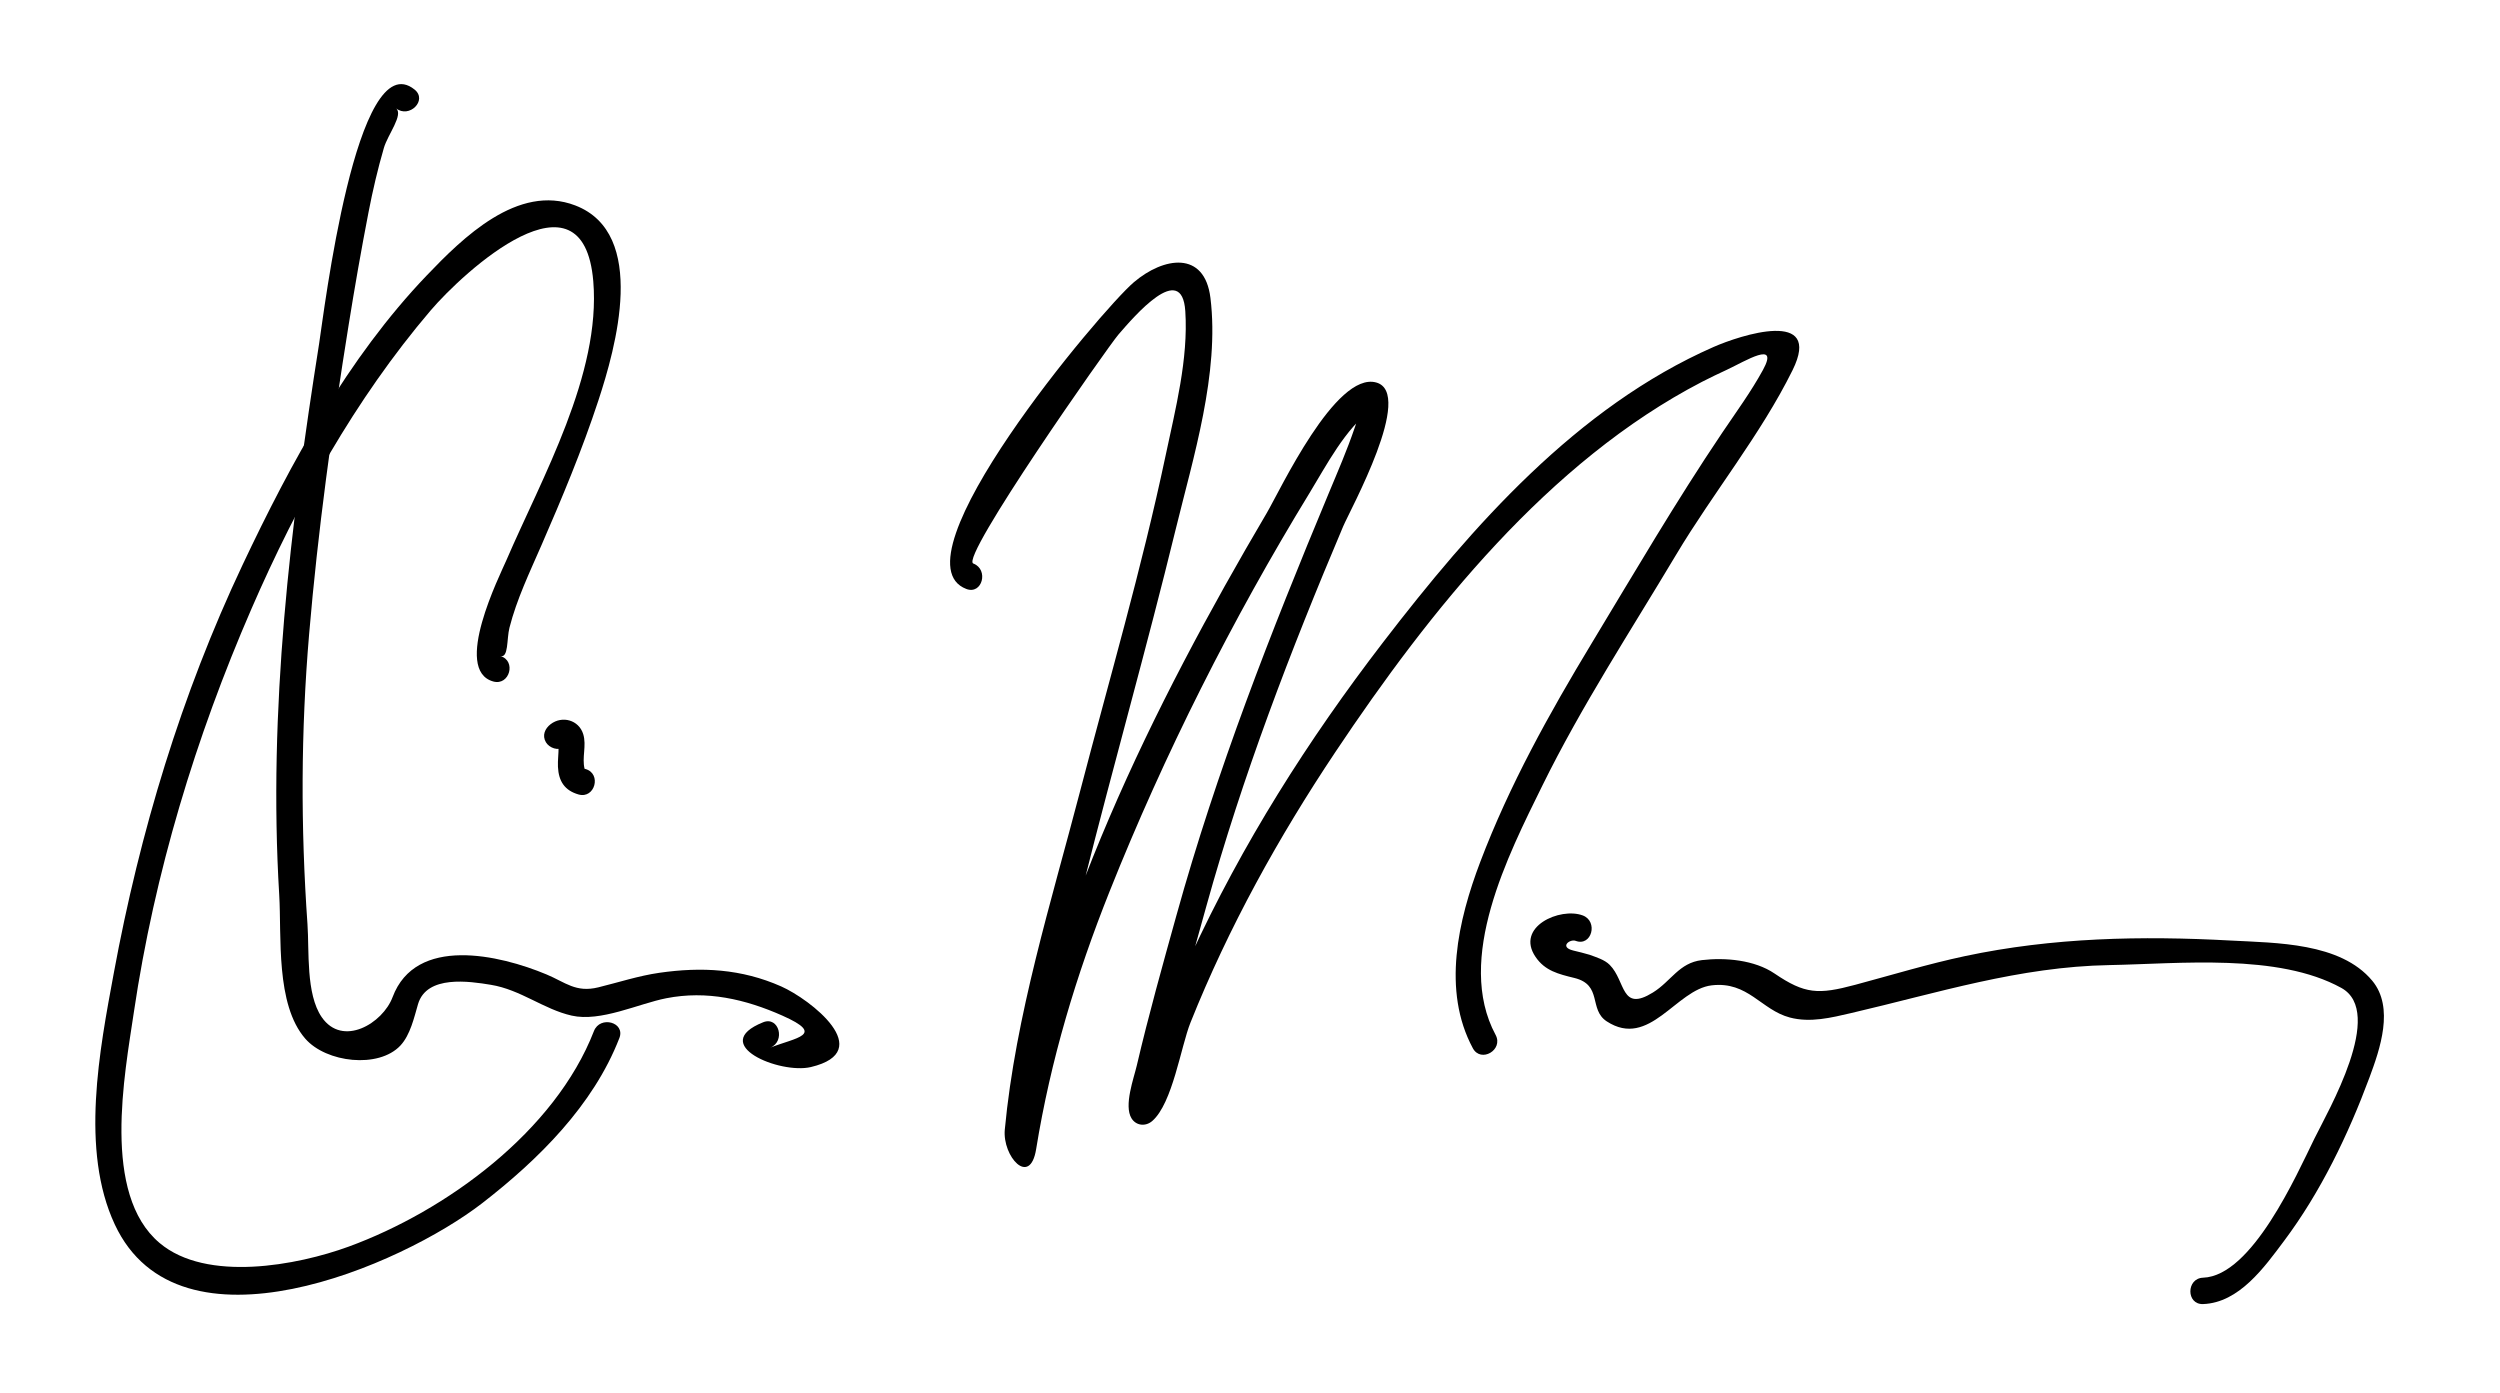
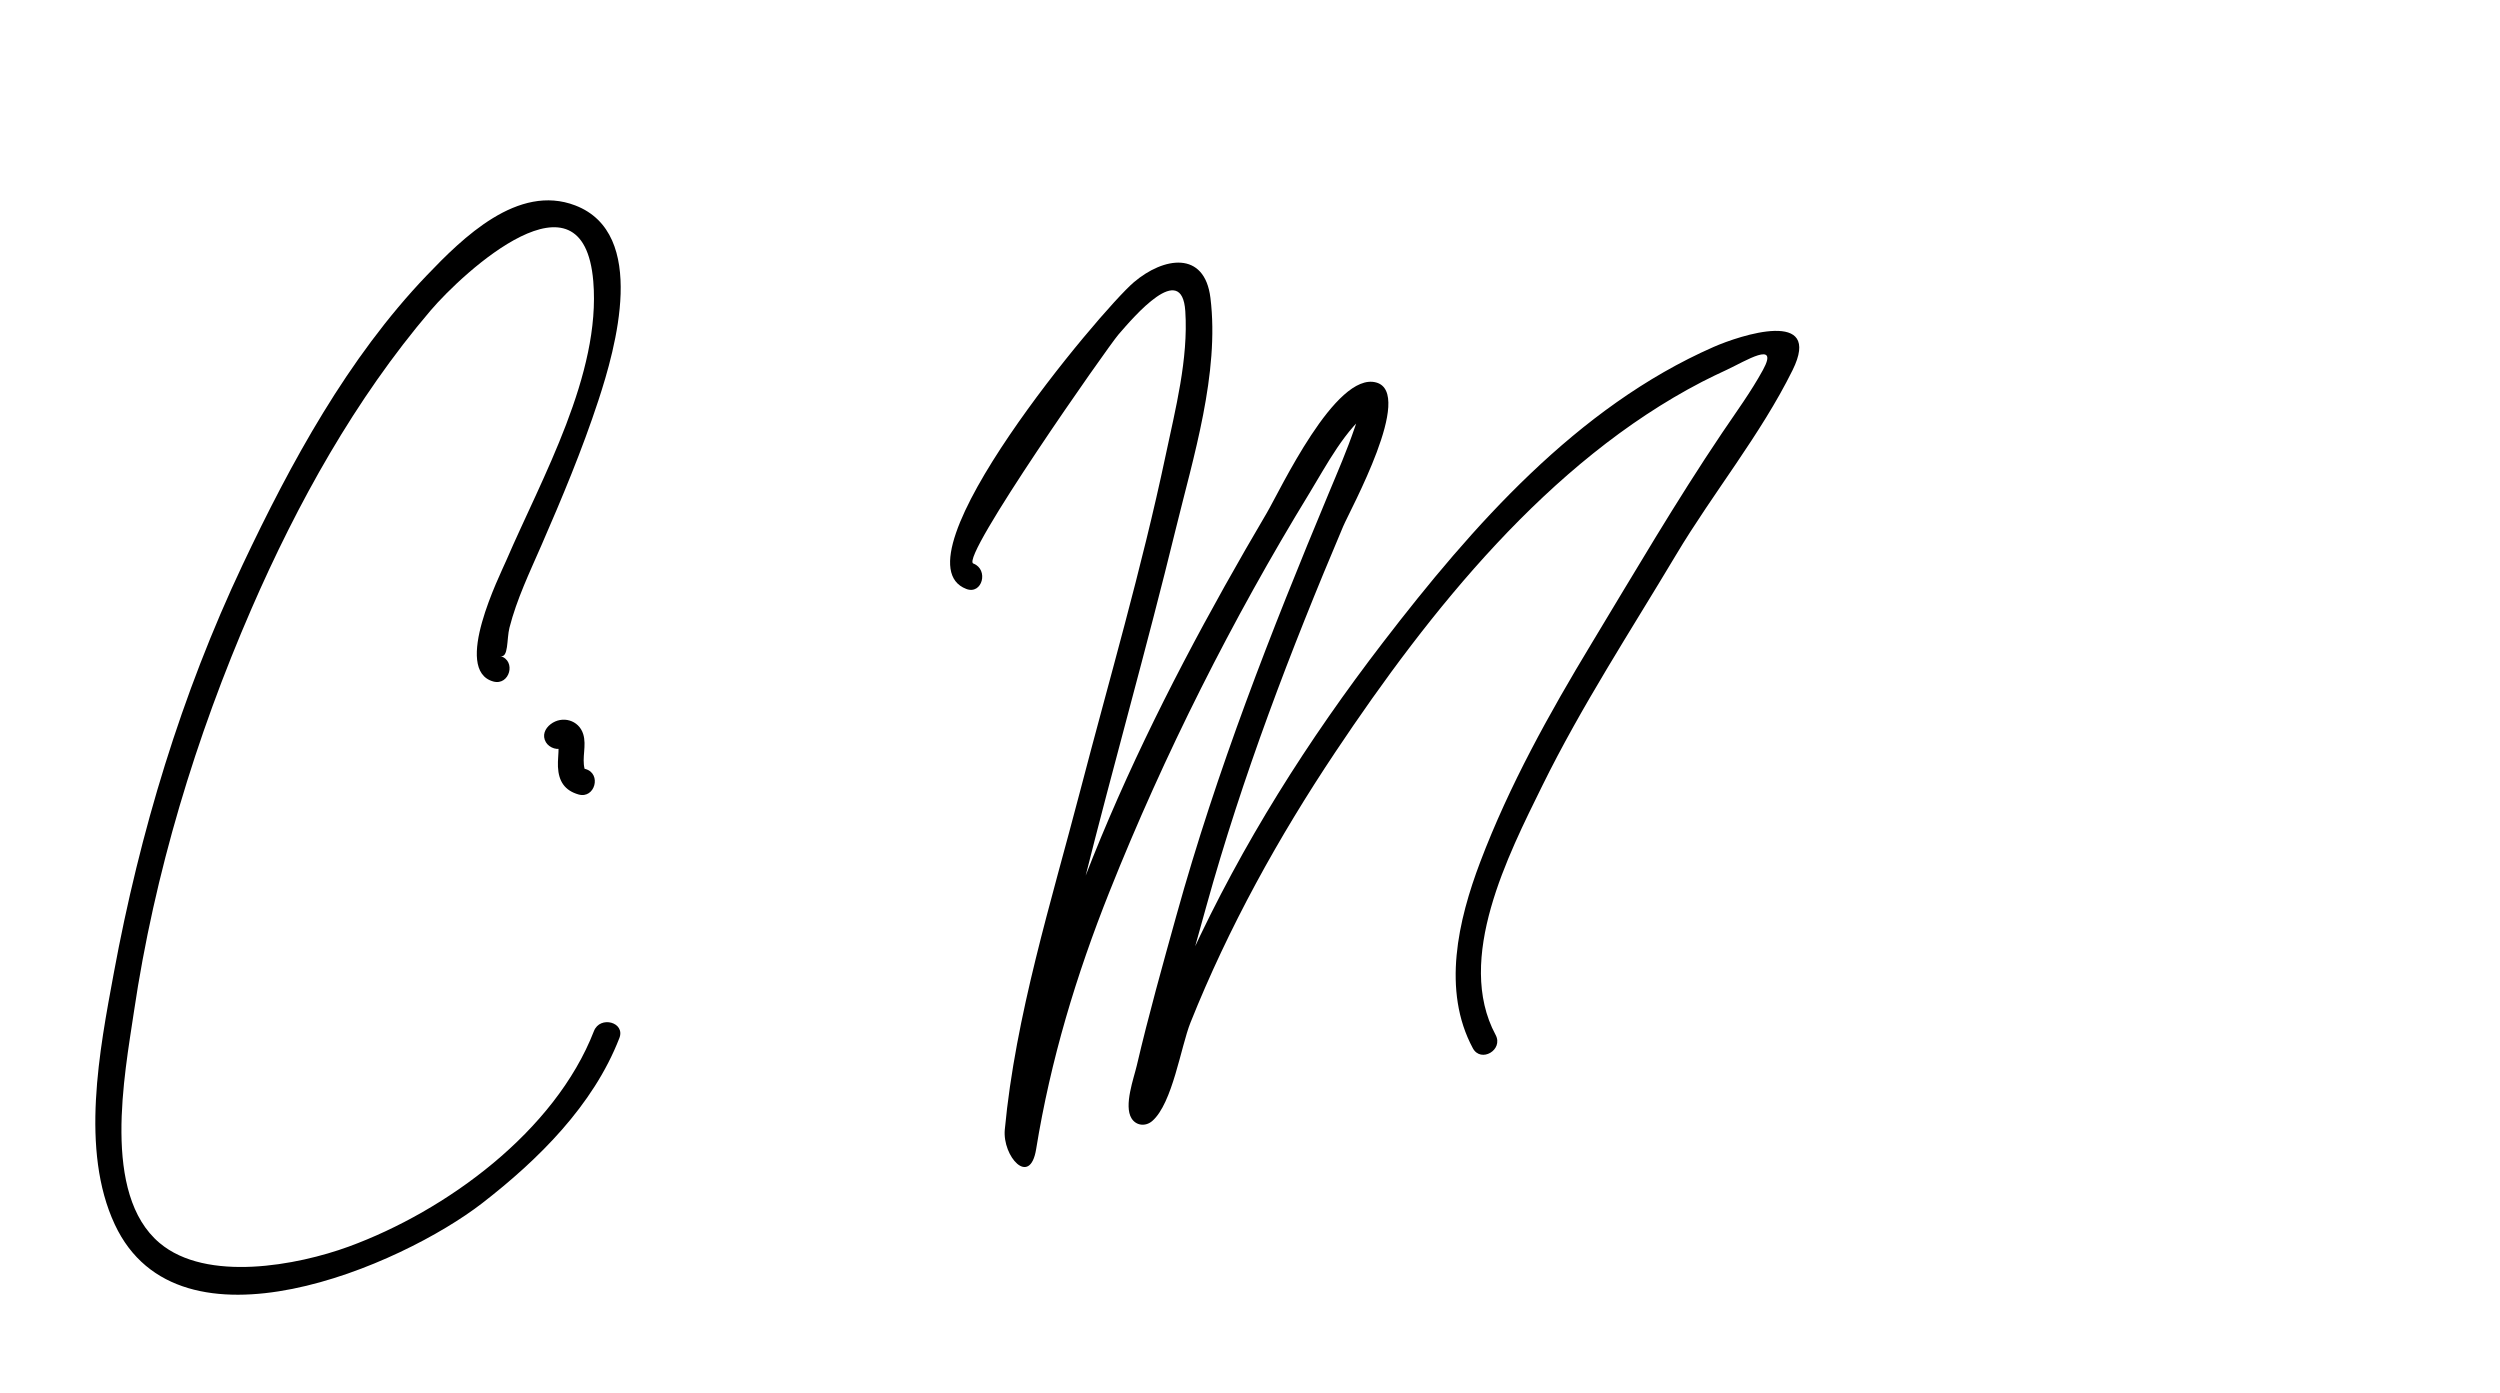
<svg xmlns="http://www.w3.org/2000/svg" version="1.1" id="Layer_1" x="0px" y="0px" width="236.918px" height="131.994px" viewBox="0 0 236.918 131.994" enable-background="new 0 0 236.918 131.994" xml:space="preserve">
  <g>
    <g>
      <path d="M47.407,62.169c0.804,0.226,0.598-1.598,0.873-2.681c0.685-2.694,1.913-5.25,3.019-7.788    c1.97-4.521,3.871-9.065,5.41-13.753c1.619-4.932,4.725-15.817-2.188-18.477c-5.438-2.092-10.668,3.063-14.09,6.643    c-7.463,7.805-12.858,17.717-17.434,27.4c-5.812,12.299-9.743,25.342-12.212,38.701c-1.345,7.275-3.2,16.781,0.097,23.832    c6.102,13.052,27.195,3.88,34.82-2.028c5.316-4.12,10.517-9.256,12.995-15.644c0.584-1.505-1.834-2.151-2.41-0.665    c-3.692,9.515-14.006,17.049-23.246,20.43c-4.844,1.772-13.464,3.414-17.92-0.348c-5.507-4.649-3.314-15.933-2.431-21.893    c1.951-13.16,5.848-26.031,11.146-38.215c4.358-10.022,9.833-19.871,16.937-28.219c3.19-3.75,14.509-14.099,15.452-2.801    c0.734,8.796-4.866,18.611-8.23,26.415c-0.628,1.457-5.125,10.417-1.253,11.503C48.298,65.017,48.957,62.604,47.407,62.169    L47.407,62.169z" />
    </g>
    <g>
-       <path d="M39.292,8.491c-5.517-4.465-8.604,21.247-9.049,24.069c-2.729,17.293-4.839,34.722-3.782,52.239    c0.235,3.914-0.363,10.379,2.468,13.631c1.985,2.282,6.954,2.854,9.015,0.655c0.94-1.004,1.304-2.67,1.67-3.921    c0.819-2.796,4.896-2.166,6.905-1.836c2.828,0.464,5.002,2.317,7.657,2.919c2.743,0.623,6.322-1.125,8.965-1.646    c3.841-0.755,7.485,0.087,10.999,1.645c4.18,1.852,1.254,2.078-1.15,3.041c1.478-0.592,0.834-3.011-0.664-2.411    c-5.254,2.104,1.58,4.944,4.519,4.246c6.315-1.501-0.076-6.429-2.811-7.641c-3.765-1.668-7.543-1.869-11.557-1.29    c-1.954,0.282-3.865,0.908-5.779,1.378c-2.135,0.523-3.11-0.475-4.915-1.228c-4.451-1.859-12.385-3.699-14.579,2.158    c-0.932,2.486-4.738,4.768-6.716,1.892c-1.51-2.195-1.172-6.287-1.348-8.795c-0.649-9.247-0.627-18.279,0.157-27.518    c0.83-9.793,2.182-19.545,3.738-29.247c0.575-3.586,1.2-7.165,1.892-10.73c0.397-2.052,0.87-4.079,1.454-6.086    c0.371-1.275,1.887-3.155,1.144-3.757C38.766,11.263,40.546,9.506,39.292,8.491L39.292,8.491z" />
-     </g>
+       </g>
    <g>
      <path d="M53.444,70.787c0.055-0.042,0.114-0.078,0.174-0.113c0.082-0.048,0.283-0.104-0.045,0.014    c0.132-0.034,0.096-0.033-0.108,0c0.216,0.007,0.105-0.029-0.332-0.107c-0.062-0.029-0.208-0.142-0.232-0.219    c0.046,0.147,0.03,0.277,0.033,0.433c0.012,0.626-0.087,1.246-0.058,1.875c0.065,1.375,0.645,2.246,1.949,2.619    c1.554,0.443,2.212-1.969,0.664-2.411c-0.125-0.036-0.255-0.05-0.38-0.087c0.219,0.065,0.366,0.357,0.295,0.079    c-0.277-1.072,0.205-2.212-0.135-3.305c-0.415-1.335-1.993-1.772-3.087-0.936c-0.54,0.413-0.825,1.067-0.448,1.71    C52.047,70.872,52.901,71.202,53.444,70.787L53.444,70.787z" />
    </g>
    <g>
      <path d="M92.239,53.404c-1.311-0.5,12.779-20.573,13.744-21.689c1.517-1.756,6.029-7.043,6.345-2.226    c0.297,4.531-0.939,9.292-1.868,13.69c-2.26,10.699-5.342,21.219-8.1,31.795c-2.729,10.467-6.123,21.262-7.138,32.073    c-0.238,2.54,2.383,5.478,2.97,1.857c1.368-8.438,3.787-16.465,6.955-24.412c5.183-13.001,11.647-25.819,18.948-37.762    c1.607-2.629,3.387-6.108,5.94-7.963c-1.234,0.896-0.649-1.951-1.103,0.011c-0.141,0.606-0.36,1.199-0.561,1.788    c-0.714,2.095-1.599,4.136-2.45,6.177c-5.506,13.212-10.61,26.228-14.444,40.042c-1.308,4.711-2.634,9.425-3.745,14.188    c-0.28,1.202-1.246,3.806-0.501,5.009c0.446,0.719,1.349,0.787,1.964,0.253c1.924-1.67,2.717-7.058,3.618-9.314    c3.61-9.033,8.349-17.587,13.746-25.667c8.924-13.358,20.174-27.513,34.729-35.066c0.78-0.405,1.576-0.779,2.373-1.151    c1.741-0.812,4.977-2.845,3.409,0.023c-1.134,2.075-2.547,4.001-3.866,5.959c-4.367,6.485-8.321,13.247-12.363,19.938    c-4.015,6.646-7.806,13.458-10.564,20.732c-2.089,5.51-3.644,12.174-0.7,17.649c0.764,1.42,2.922,0.158,2.158-1.262    c-3.868-7.196,1.22-17.101,4.417-23.6c3.727-7.574,8.365-14.664,12.687-21.902c3.502-5.867,8.003-11.36,11.035-17.489    c2.916-5.895-4.973-3.307-7.474-2.208c-12.963,5.695-22.872,16.991-31.312,27.97c-7.155,9.308-13.362,19.12-18.276,29.792    c-1.371,2.978-2.604,6.021-3.756,9.089c-0.377,1.003-1.222,4.384-1.629,4.737c0.655,0.084,1.31,0.168,1.964,0.253    c0.438,0.708,0.191-0.295,0.321-1.036c0.198-1.129,0.475-2.246,0.742-3.359c1.161-4.83,2.528-9.612,3.856-14.398    c3.444-12.408,7.957-24.183,12.975-36.032c0.675-1.593,6.782-12.643,3.137-13.645c-3.854-1.061-9.114,10.229-10.376,12.371    c-10.816,18.367-20.874,38.696-24.311,59.897c-0.194,1.198,1.943,0.663,1.951-0.85c0.01-1.912,0.463-3.853,0.811-5.725    c1.147-6.172,2.71-12.276,4.237-18.362c2.799-11.156,5.949-22.221,8.678-33.394c1.671-6.84,4.173-14.819,3.299-21.951    c-0.555-4.532-4.459-3.87-7.259-1.486c-3.121,2.657-23.021,26.337-15.878,29.065C93.084,56.391,93.729,53.973,92.239,53.404    L92.239,53.404z" />
    </g>
    <g>
-       <path d="M149.989,86.752c-2.146-0.8-6.41,1.082-4.466,3.936c0.897,1.318,2.169,1.621,3.677,1.991    c2.698,0.661,1.331,2.985,3.072,4.117c4.037,2.625,6.56-3.02,9.936-3.417c3.449-0.406,4.68,2.326,7.41,3.049    c1.936,0.513,3.923,0.017,5.826-0.426c8.217-1.912,15.912-4.389,24.463-4.543c6.591-0.119,15.971-1.149,21.977,2.165    c4.186,2.31-1.259,11.643-2.553,14.277c-1.703,3.465-5.91,13.014-10.549,13.183c-1.607,0.059-1.613,2.559,0,2.5    c3.418-0.125,5.81-3.498,7.667-5.978c3.475-4.639,6.082-10.066,8.094-15.482c1-2.691,2.38-6.646,0.266-9.185    c-3.02-3.625-9.109-3.572-13.384-3.805c-8.475-0.462-16.896-0.293-25.212,1.475c-3.506,0.746-6.943,1.793-10.403,2.72    c-3.49,0.935-4.76,0.887-7.638-1.068c-1.91-1.298-4.681-1.533-6.892-1.273c-2.166,0.255-2.912,2.002-4.639,3.071    c-3.058,1.895-2.558-1.078-4.093-2.62c-0.494-0.497-1.276-0.721-1.911-0.958c-0.512-0.148-1.027-0.283-1.547-0.402    c-1.343-0.329-0.316-1.121,0.234-0.915C150.839,89.728,151.486,87.311,149.989,86.752L149.989,86.752z" />
-     </g>
+       </g>
  </g>
</svg>